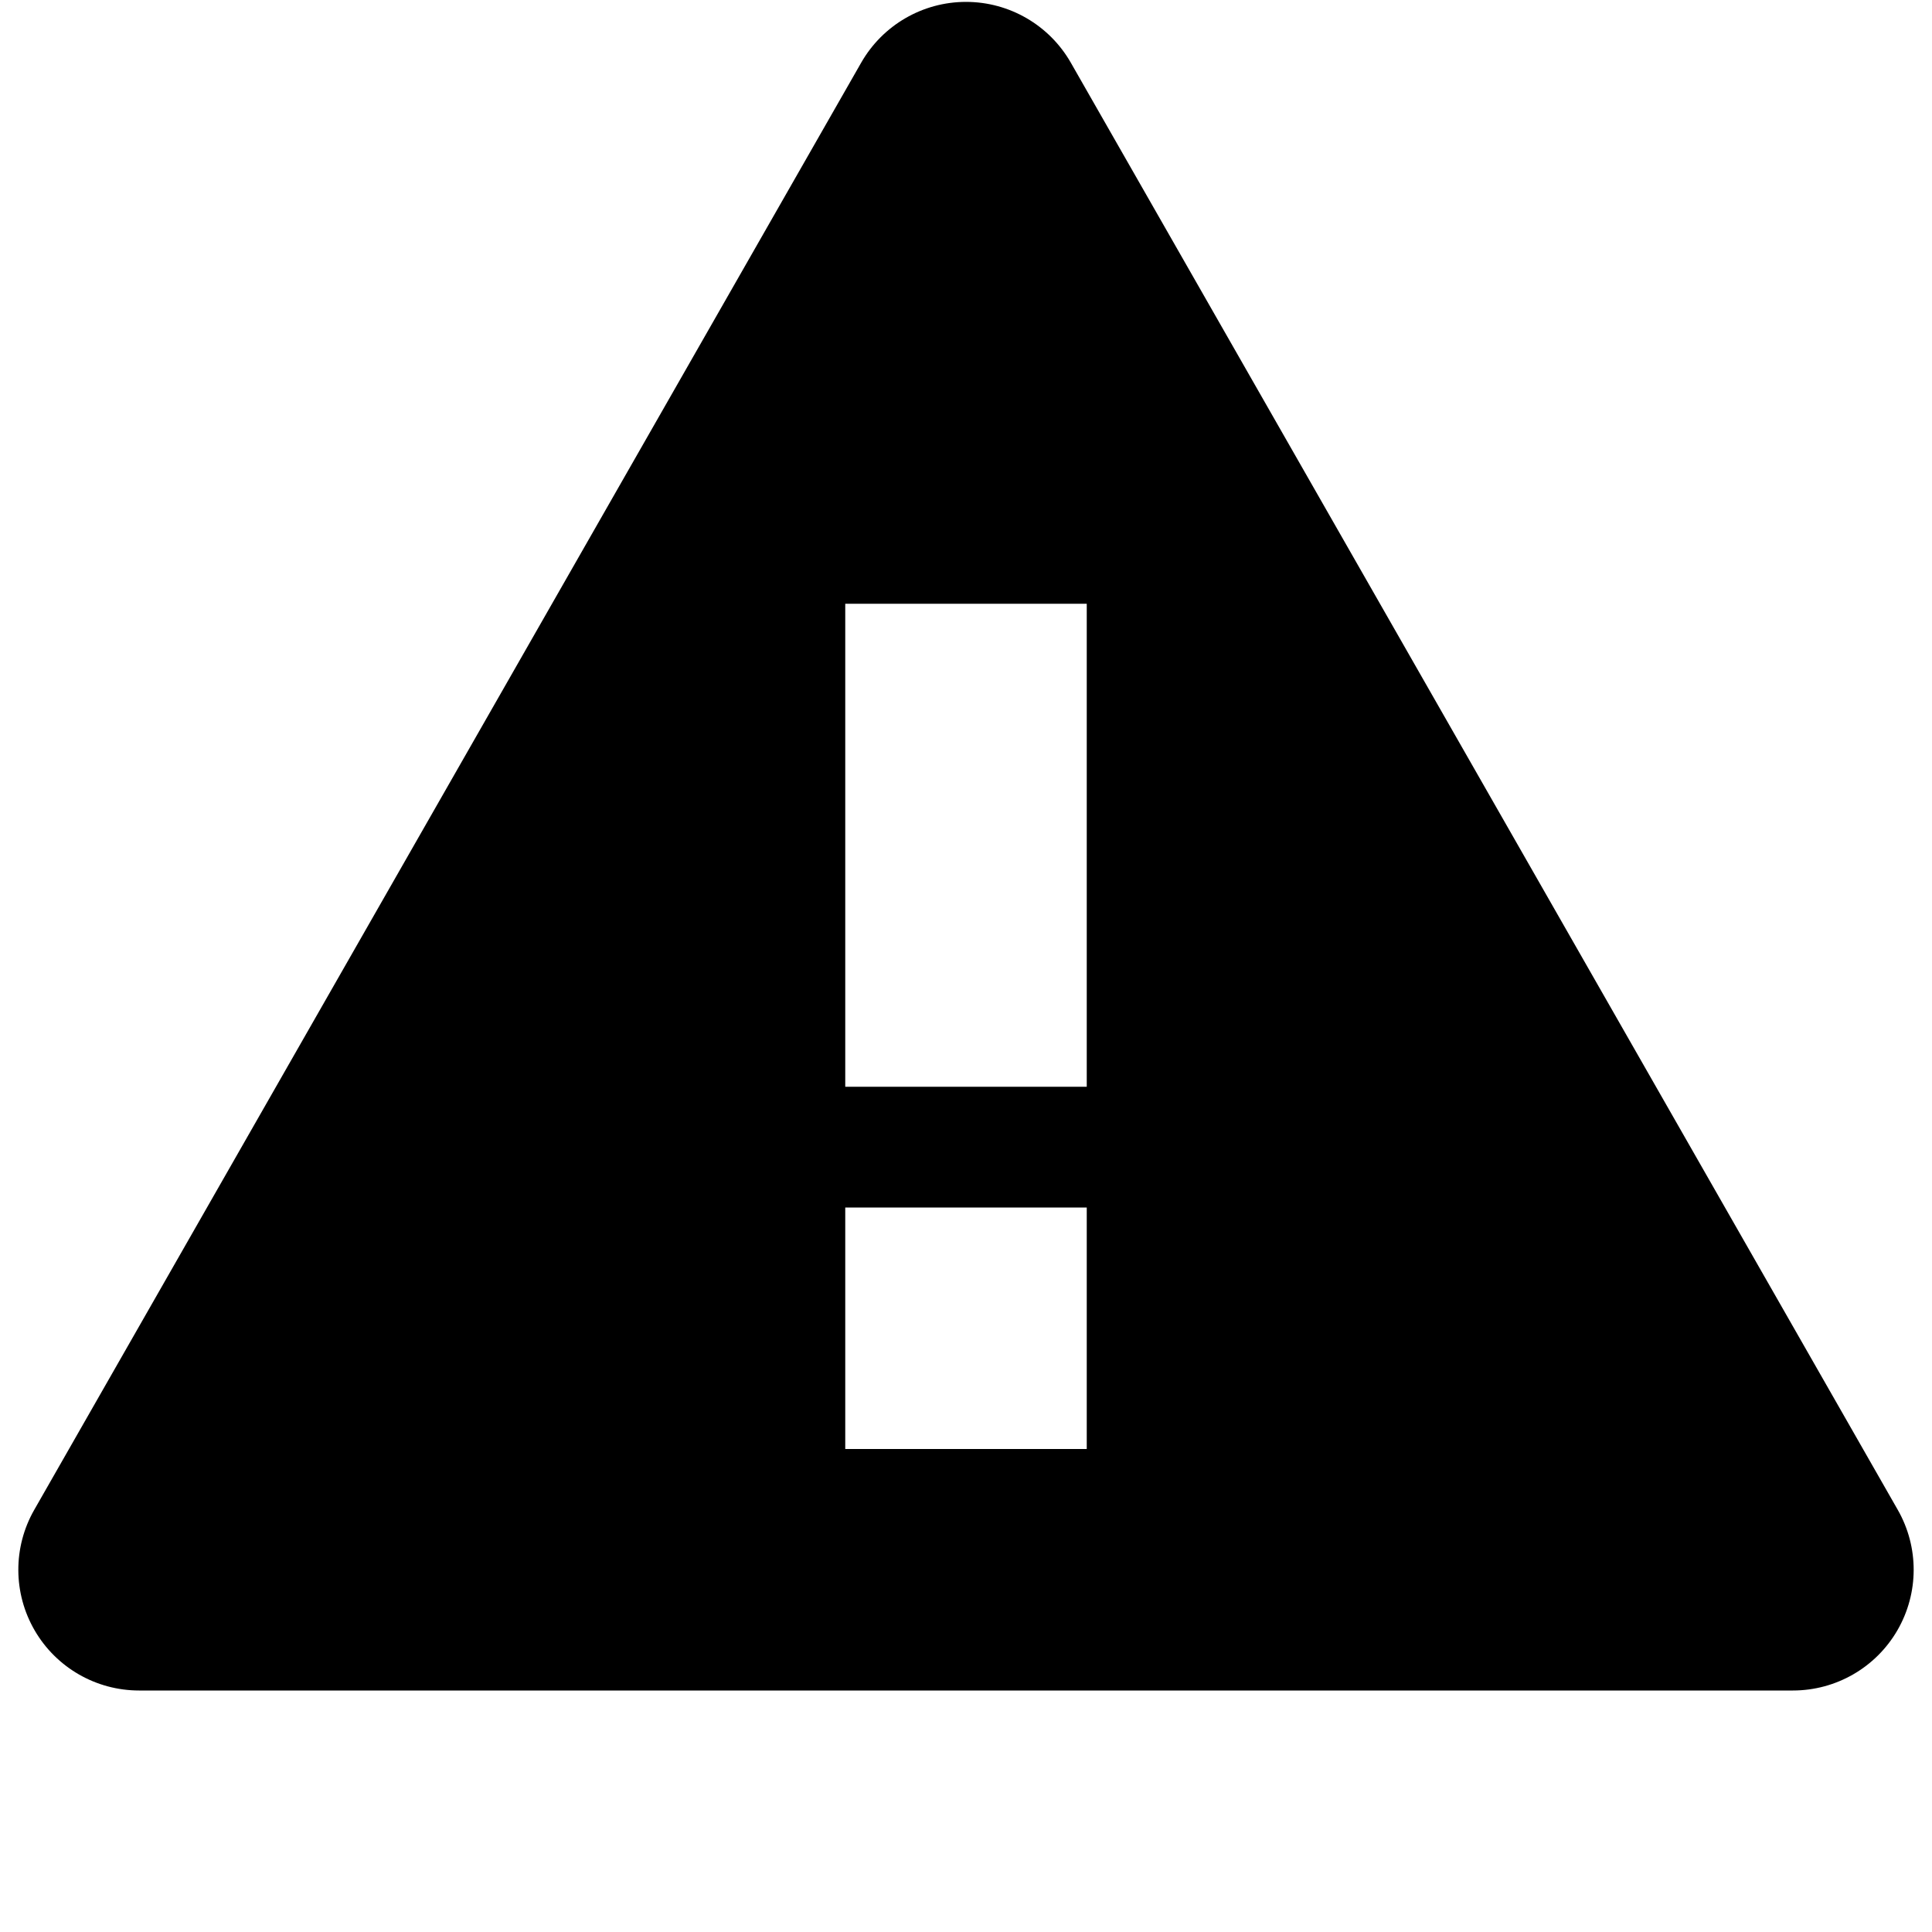
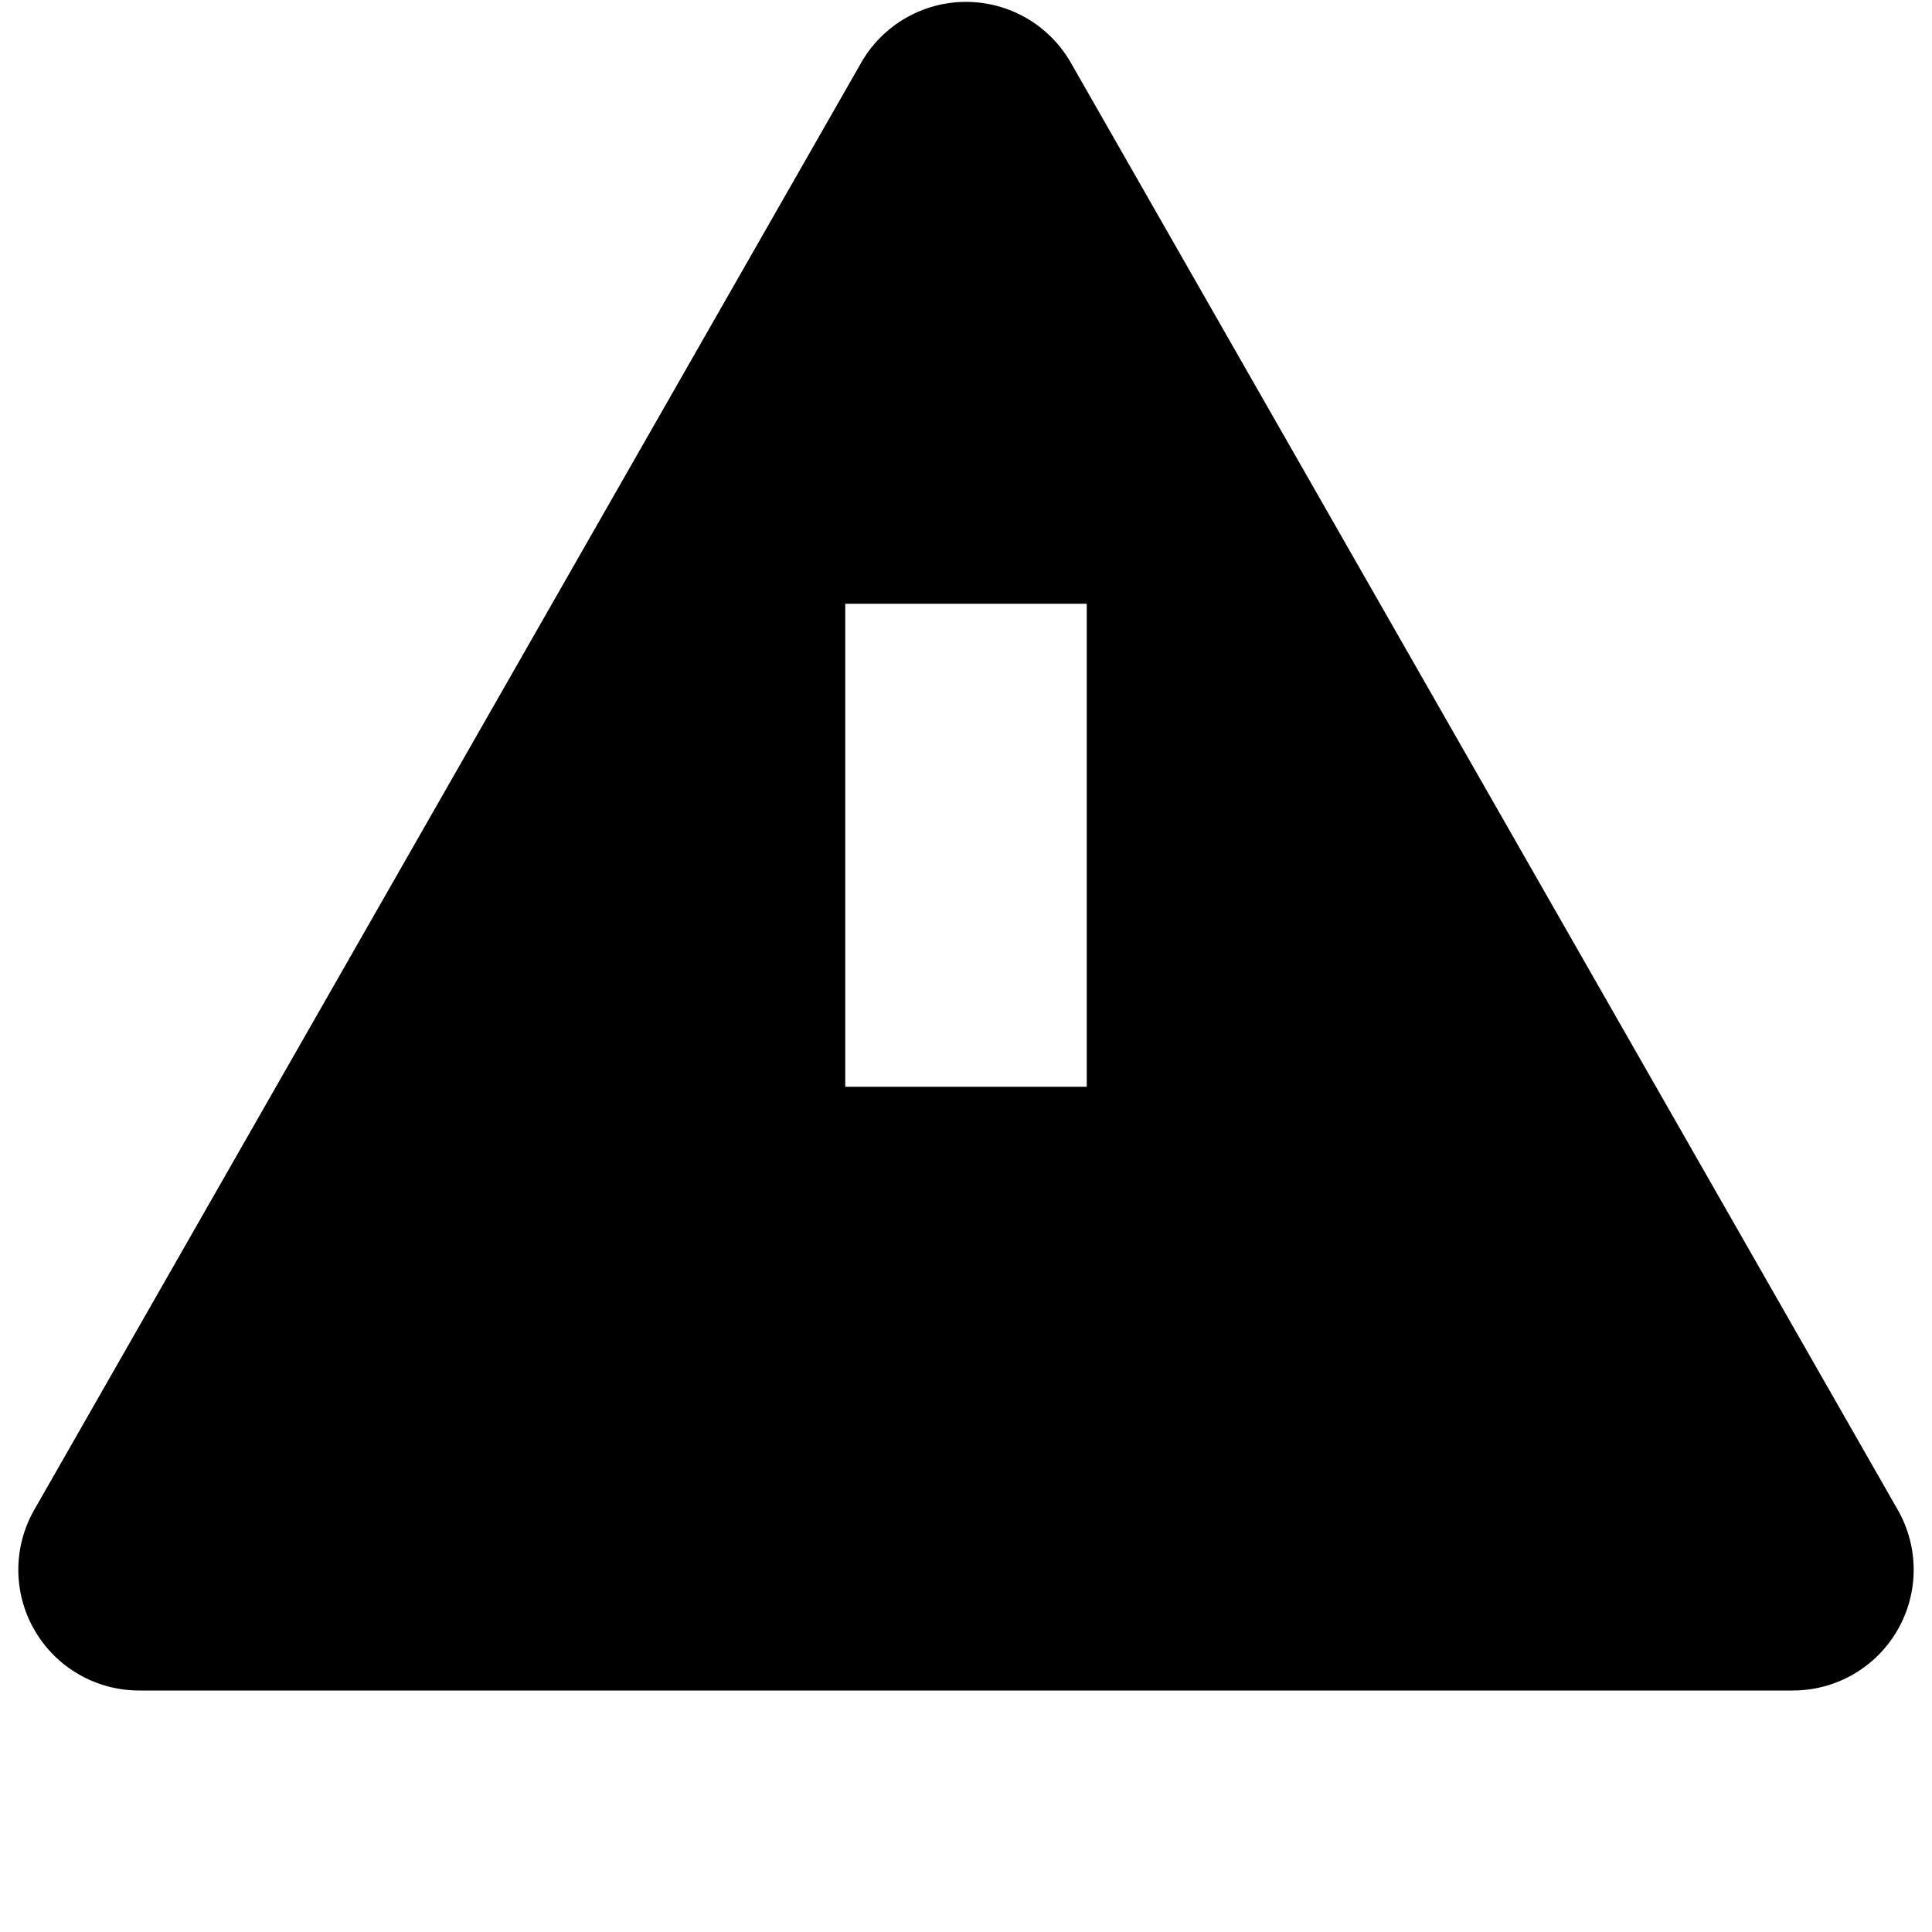
<svg xmlns="http://www.w3.org/2000/svg" height="1024" width="1024">
-   <path d="M1005.854 800.247l-438.286-767C556.173 13.306 534.967 1 512 1s-44.173 12.306-55.567 32.247l-438.286 767c-11.319 19.809-11.238 44.144 0.213 63.876C29.811 883.855 50.899 896 73.714 896h876.572c22.814 0 43.903-12.145 55.354-31.877S1017.173 820.056 1005.854 800.247zM576 768H448V640h128V768zM576 576H448V320h128V576z" />
+   <path d="M1005.854 800.247l-438.286-767C556.173 13.306 534.967 1 512 1s-44.173 12.306-55.567 32.247l-438.286 767c-11.319 19.809-11.238 44.144 0.213 63.876C29.811 883.855 50.899 896 73.714 896h876.572c22.814 0 43.903-12.145 55.354-31.877S1017.173 820.056 1005.854 800.247zM576 768H448V640V768zM576 576H448V320h128V576z" />
</svg>